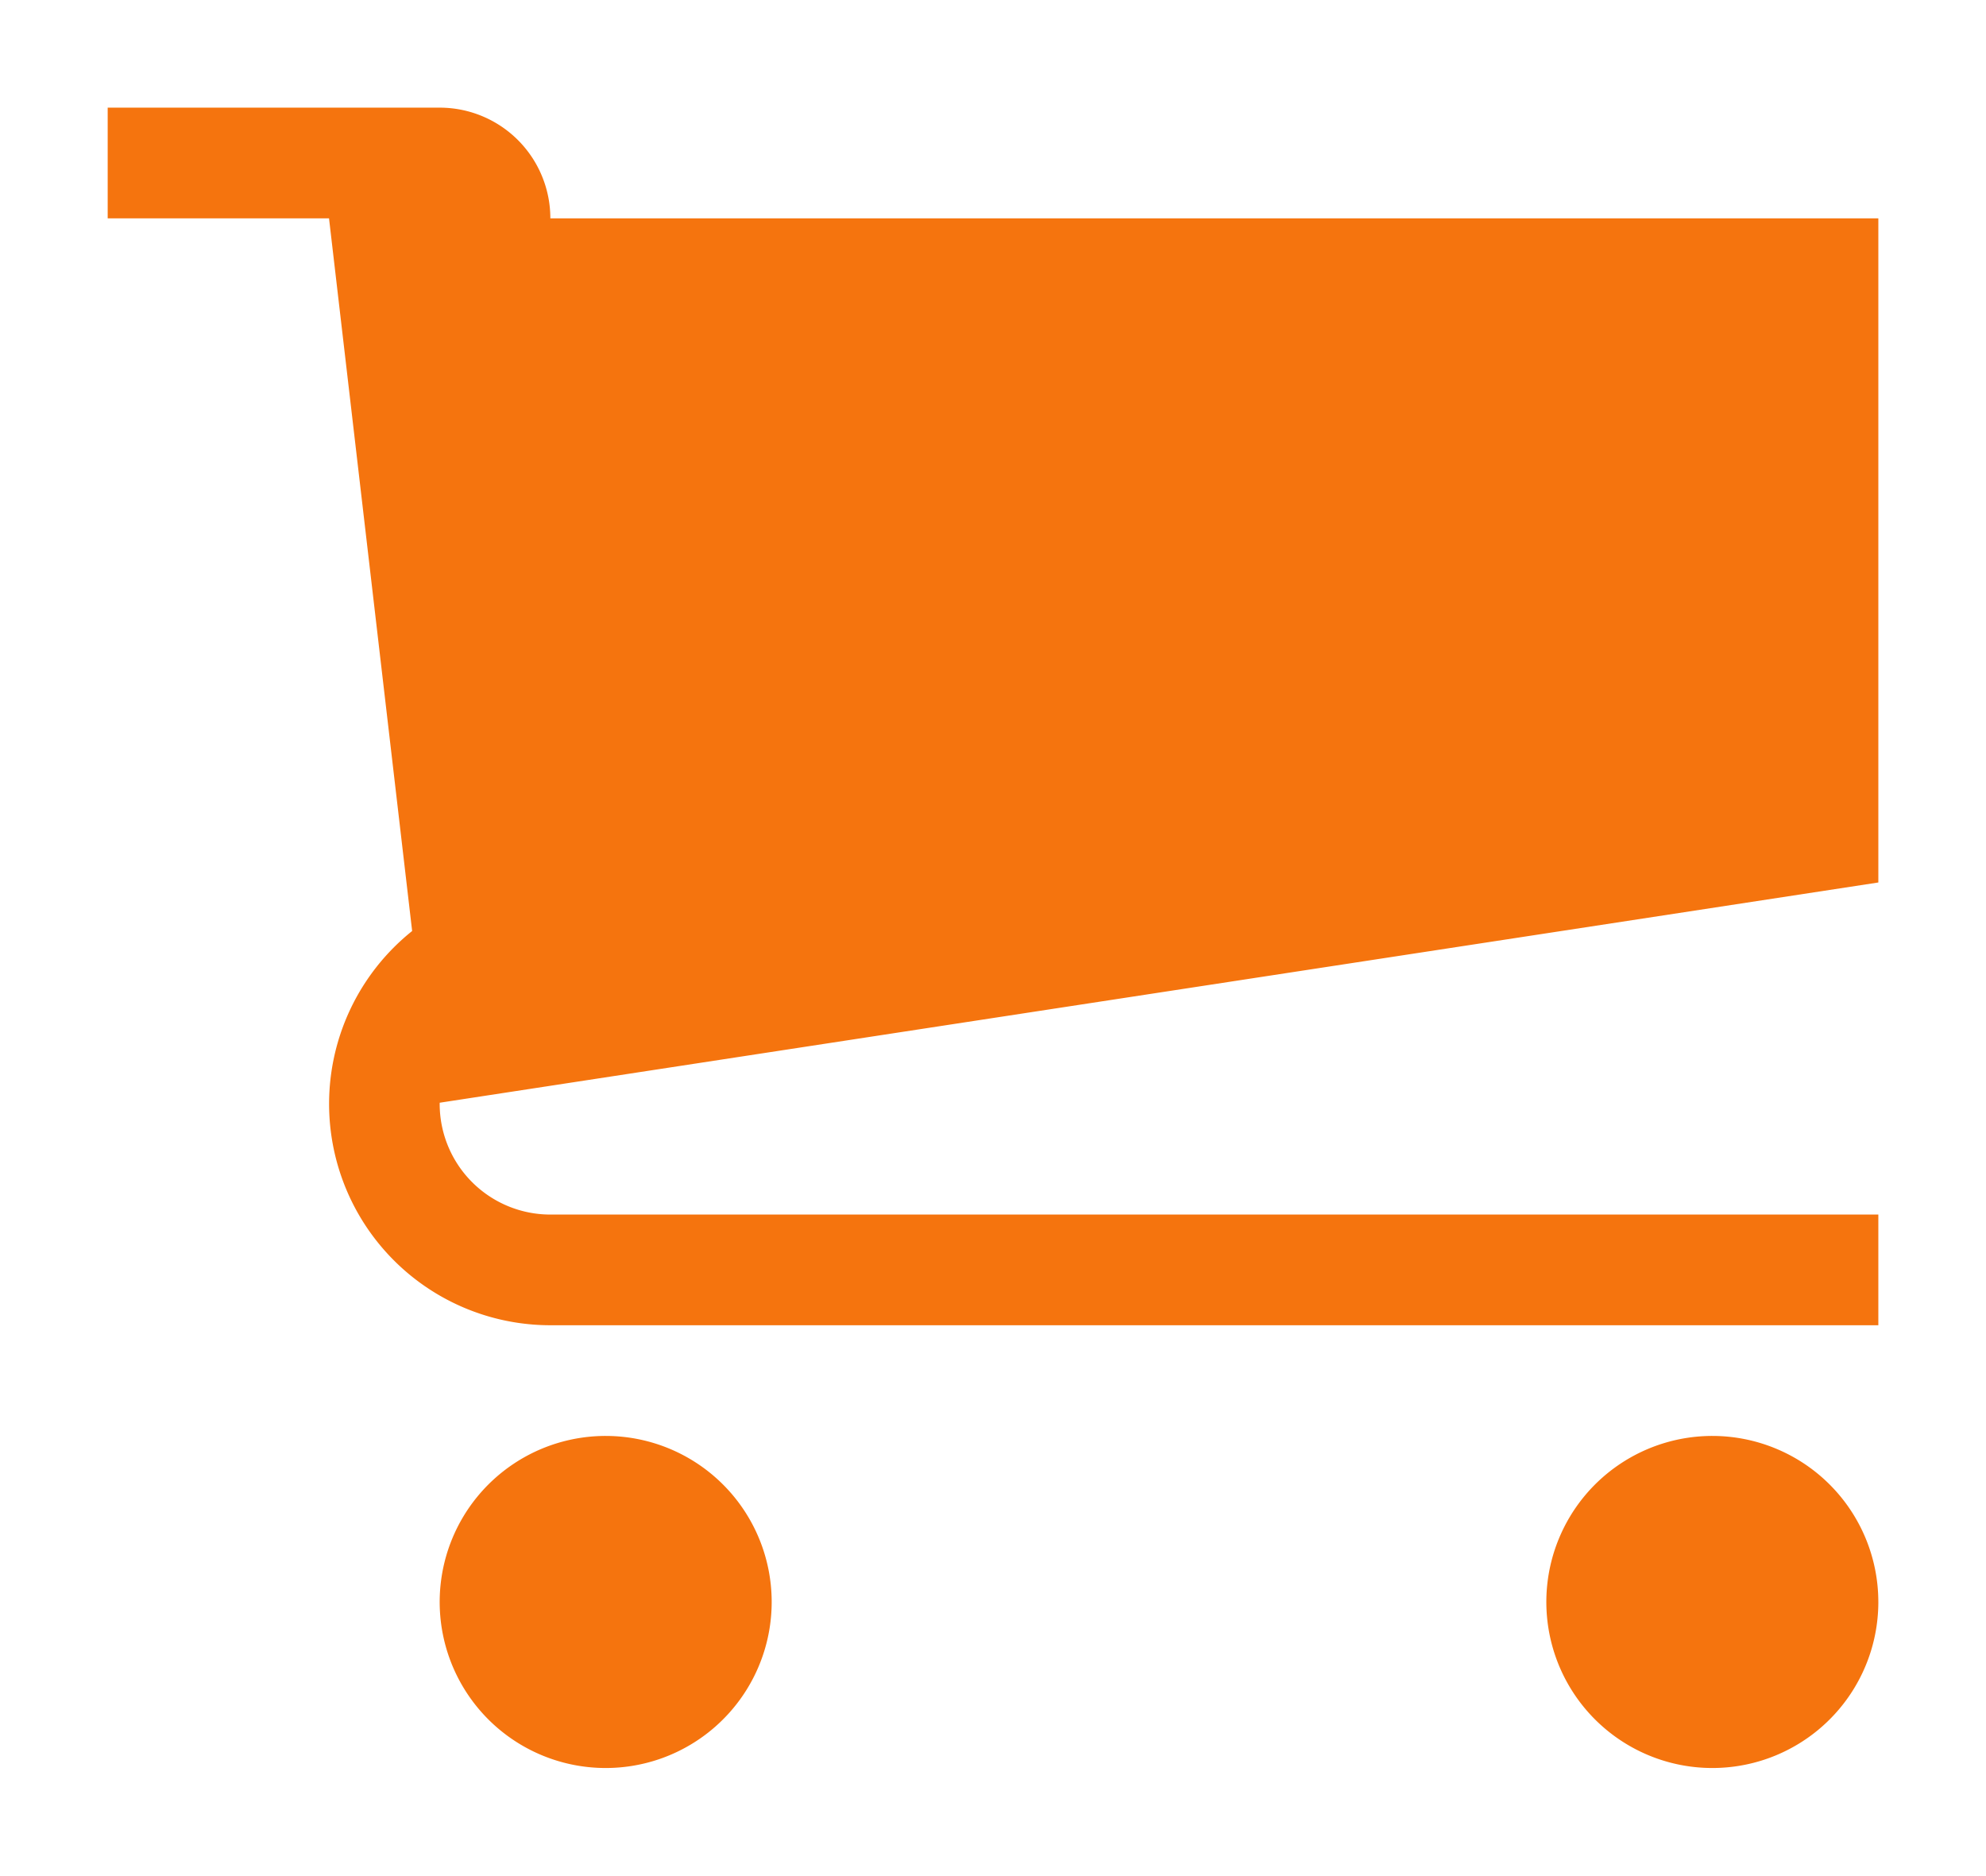
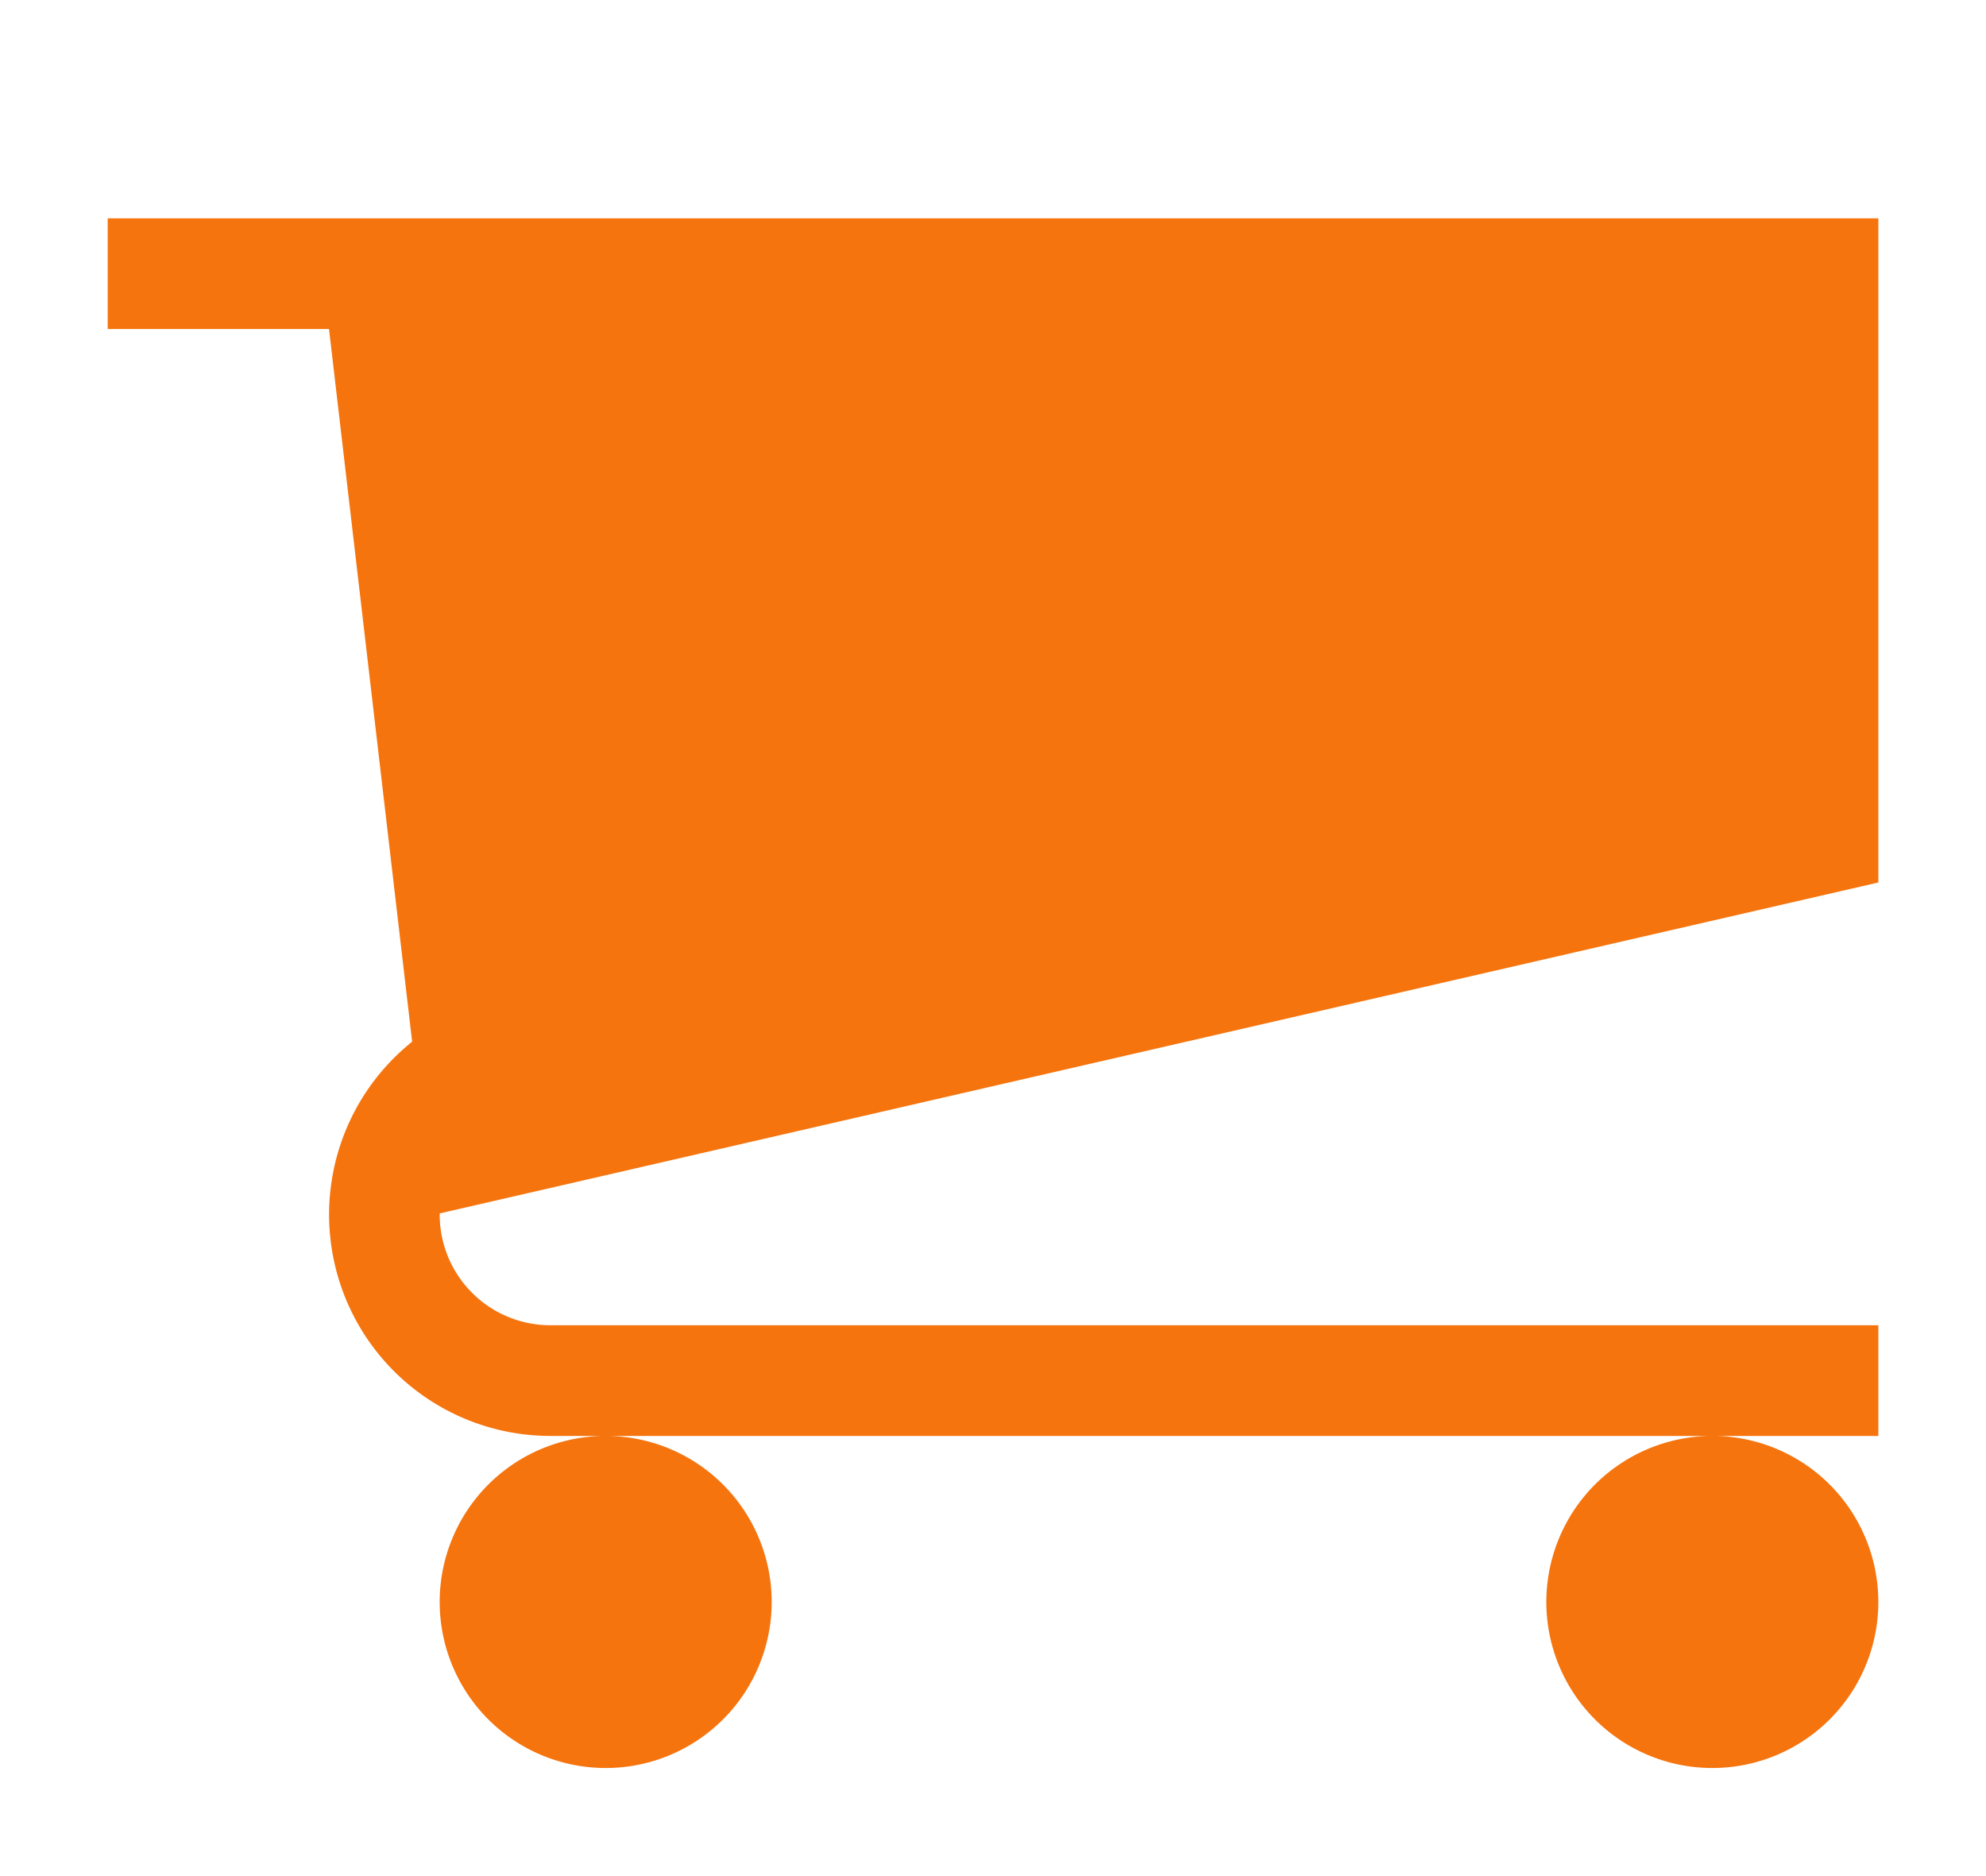
<svg xmlns="http://www.w3.org/2000/svg" width="166" height="156.75" viewBox="0 0 166 156.75">
  <defs>
    <filter id="Icon_metro-cart" x="0" y="0" width="166" height="156.75" filterUnits="userSpaceOnUse">
      <feOffset dy="3" input="SourceAlpha" />
      <feGaussianBlur stdDeviation="3" result="blur" />
      <feFlood flood-opacity="0.161" />
      <feComposite operator="in" in2="blur" />
      <feComposite in="SourceGraphic" />
    </filter>
  </defs>
  <g transform="matrix(1, 0, 0, 1, 0, 0)" filter="url(#Icon_metro-cart)">
-     <path id="Icon_metro-cart-2" data-name="Icon metro-cart" d="M58.071,128.731A13.875,13.875,0,1,1,44.2,114.856,13.875,13.875,0,0,1,58.071,128.731Zm92.5,0A13.875,13.875,0,1,1,136.7,114.856,13.875,13.875,0,0,1,150.57,128.731Zm0-60.125v-55.5h-111a9.25,9.25,0,0,0-9.25-9.25H2.571v9.25h18.5l6.948,59.555a18.5,18.5,0,0,0,11.552,32.945h111v-9.25h-111a9.25,9.25,0,0,1-9.25-9.25c0-.032,0-.063,0-.095L150.57,68.606Z" transform="translate(6.43 2.14)" fill="#f5740e" />
+     <path id="Icon_metro-cart-2" data-name="Icon metro-cart" d="M58.071,128.731A13.875,13.875,0,1,1,44.2,114.856,13.875,13.875,0,0,1,58.071,128.731Zm92.5,0A13.875,13.875,0,1,1,136.7,114.856,13.875,13.875,0,0,1,150.57,128.731Zm0-60.125v-55.5h-111H2.571v9.25h18.5l6.948,59.555a18.5,18.5,0,0,0,11.552,32.945h111v-9.25h-111a9.25,9.25,0,0,1-9.25-9.25c0-.032,0-.063,0-.095L150.57,68.606Z" transform="translate(6.43 2.14)" fill="#f5740e" />
  </g>
</svg>